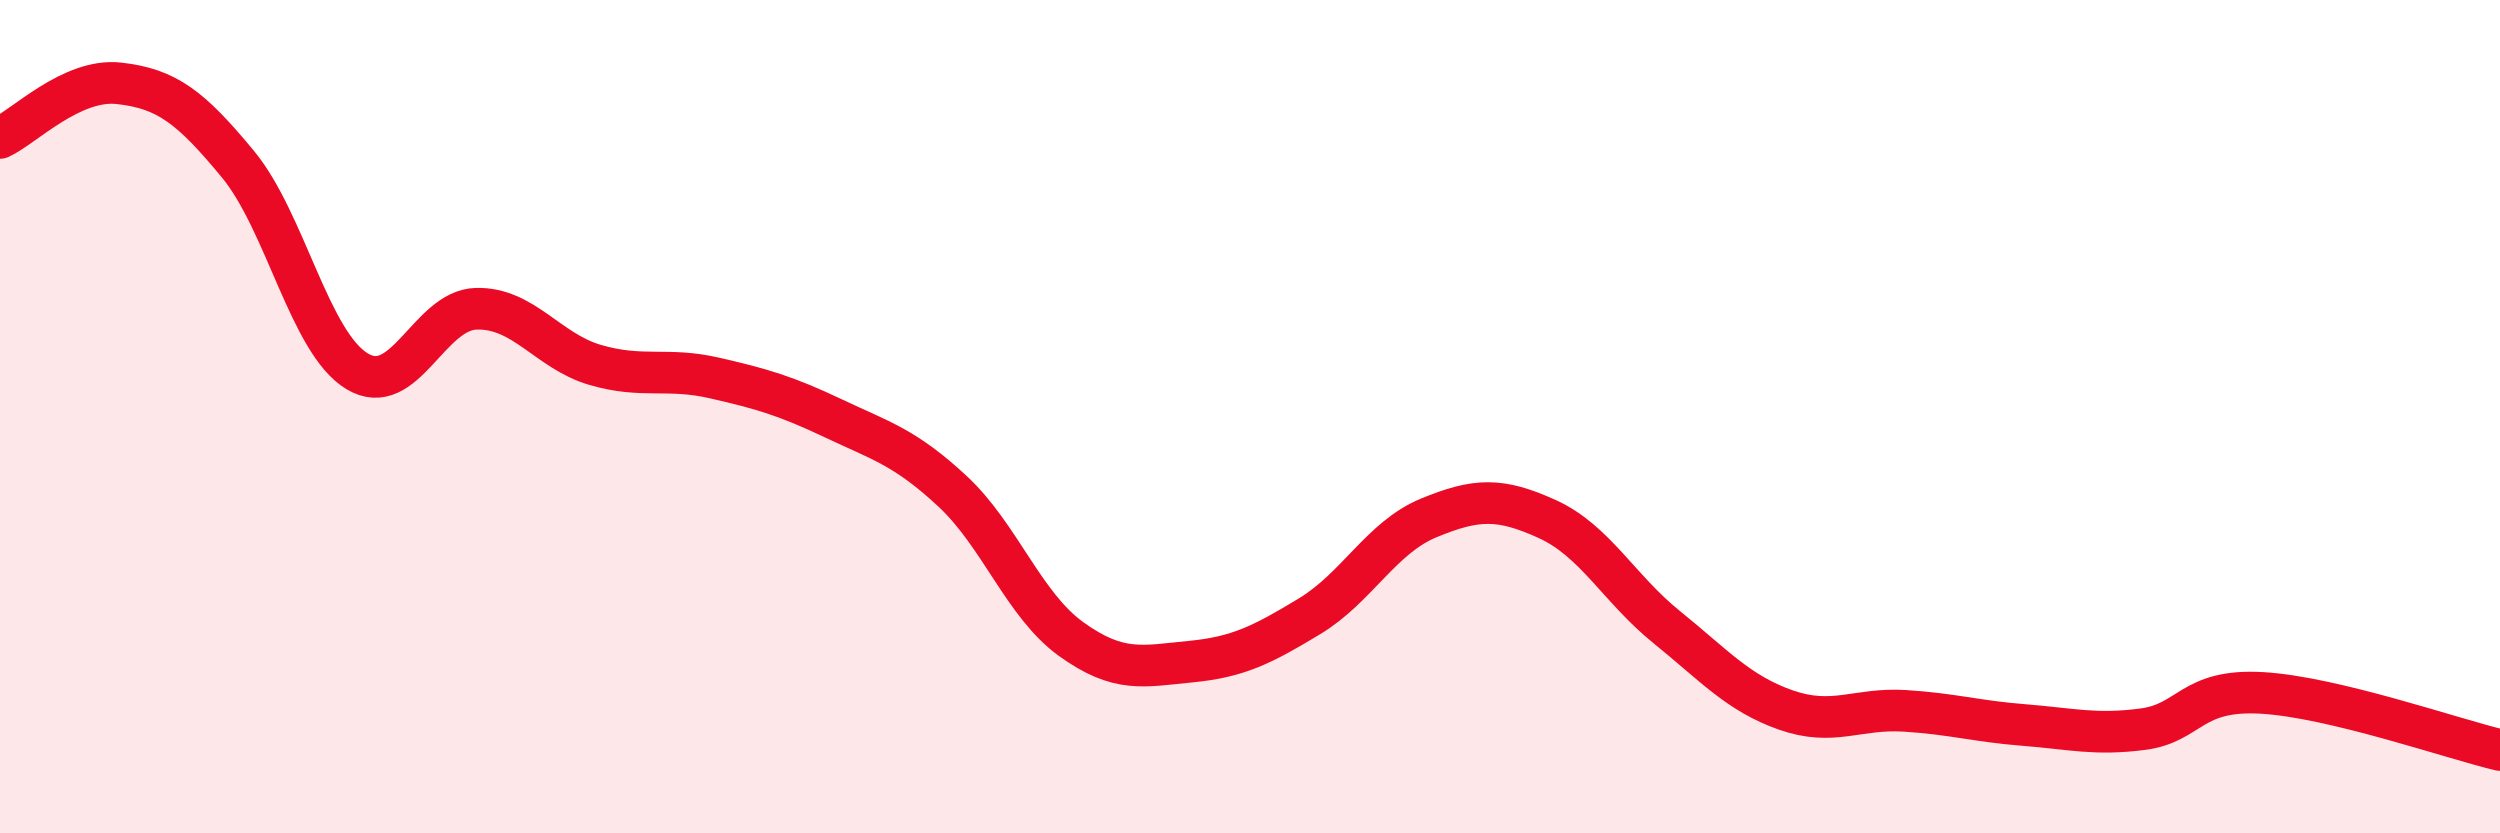
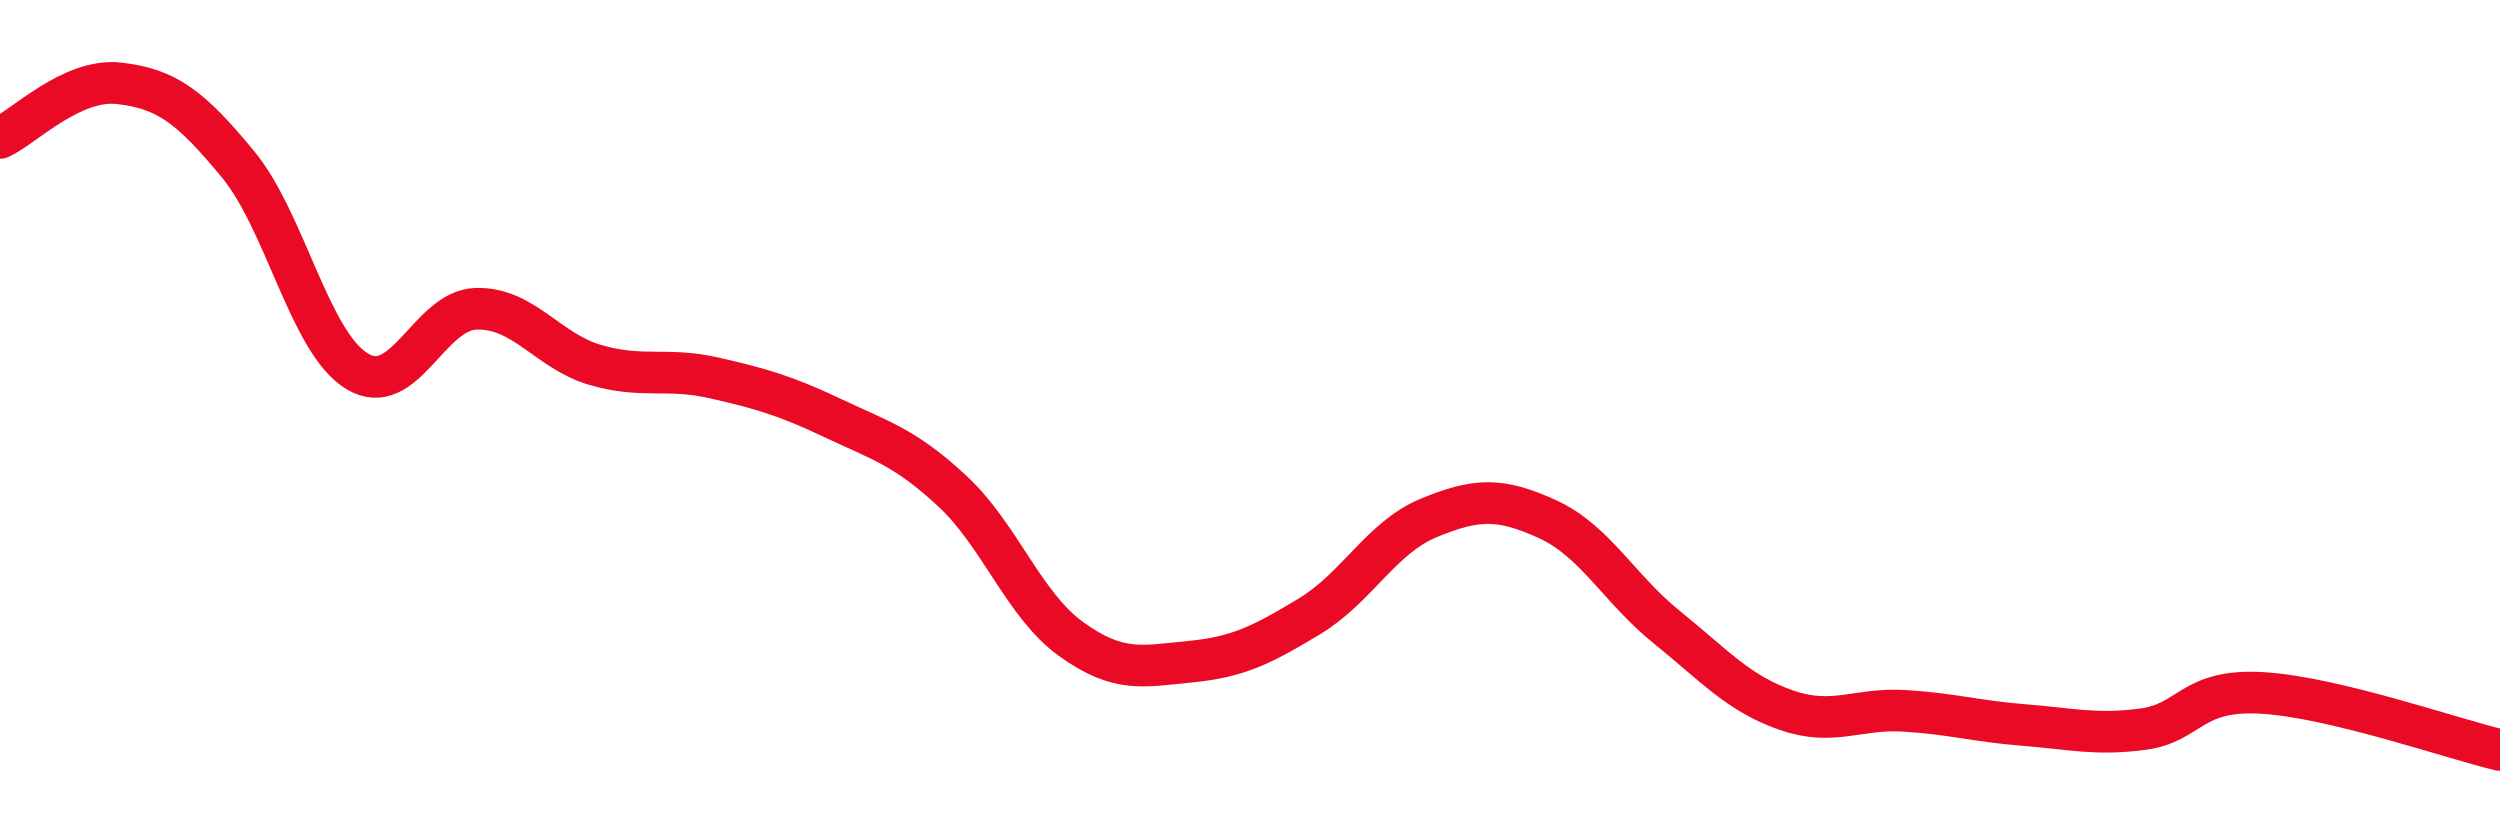
<svg xmlns="http://www.w3.org/2000/svg" width="60" height="20" viewBox="0 0 60 20">
-   <path d="M 0,3.31 C 0.57,3.05 1.72,1.87 2.86,2 C 4,2.13 4.57,2.56 5.71,3.94 C 6.85,5.32 7.43,8.22 8.57,8.91 C 9.71,9.6 10.29,7.44 11.43,7.41 C 12.57,7.38 13.15,8.43 14.29,8.76 C 15.43,9.09 16,8.81 17.14,9.07 C 18.28,9.33 18.86,9.5 20,10.04 C 21.14,10.58 21.72,10.73 22.86,11.79 C 24,12.85 24.57,14.52 25.71,15.34 C 26.85,16.16 27.43,15.99 28.57,15.88 C 29.71,15.77 30.29,15.48 31.43,14.79 C 32.57,14.1 33.15,12.9 34.29,12.43 C 35.43,11.96 36,11.94 37.14,12.46 C 38.28,12.98 38.86,14.13 40,15.05 C 41.14,15.97 41.72,16.64 42.86,17.04 C 44,17.44 44.57,16.99 45.71,17.06 C 46.85,17.13 47.43,17.31 48.57,17.4 C 49.71,17.49 50.29,17.65 51.43,17.5 C 52.57,17.35 52.58,16.53 54.29,16.63 C 56,16.73 58.86,17.73 60,18L60 20L0 20Z" fill="#EB0A25" opacity="0.1" stroke-linecap="round" stroke-linejoin="round" />
  <path d="M 0,3.31 C 0.57,3.05 1.72,1.87 2.86,2 C 4,2.13 4.57,2.56 5.71,3.94 C 6.85,5.32 7.43,8.22 8.57,8.91 C 9.71,9.6 10.29,7.44 11.43,7.41 C 12.57,7.38 13.15,8.43 14.29,8.76 C 15.43,9.09 16,8.81 17.14,9.07 C 18.28,9.33 18.86,9.5 20,10.04 C 21.14,10.58 21.72,10.73 22.86,11.79 C 24,12.85 24.57,14.52 25.71,15.34 C 26.85,16.16 27.43,15.99 28.57,15.88 C 29.71,15.77 30.29,15.48 31.43,14.79 C 32.57,14.1 33.15,12.9 34.29,12.43 C 35.43,11.96 36,11.94 37.14,12.46 C 38.28,12.98 38.86,14.13 40,15.05 C 41.14,15.97 41.72,16.64 42.86,17.04 C 44,17.44 44.57,16.99 45.71,17.06 C 46.85,17.13 47.43,17.31 48.57,17.4 C 49.71,17.49 50.29,17.65 51.43,17.5 C 52.57,17.35 52.58,16.53 54.29,16.63 C 56,16.73 58.86,17.73 60,18" stroke="#EB0A25" stroke-width="1" fill="none" stroke-linecap="round" stroke-linejoin="round" />
</svg>